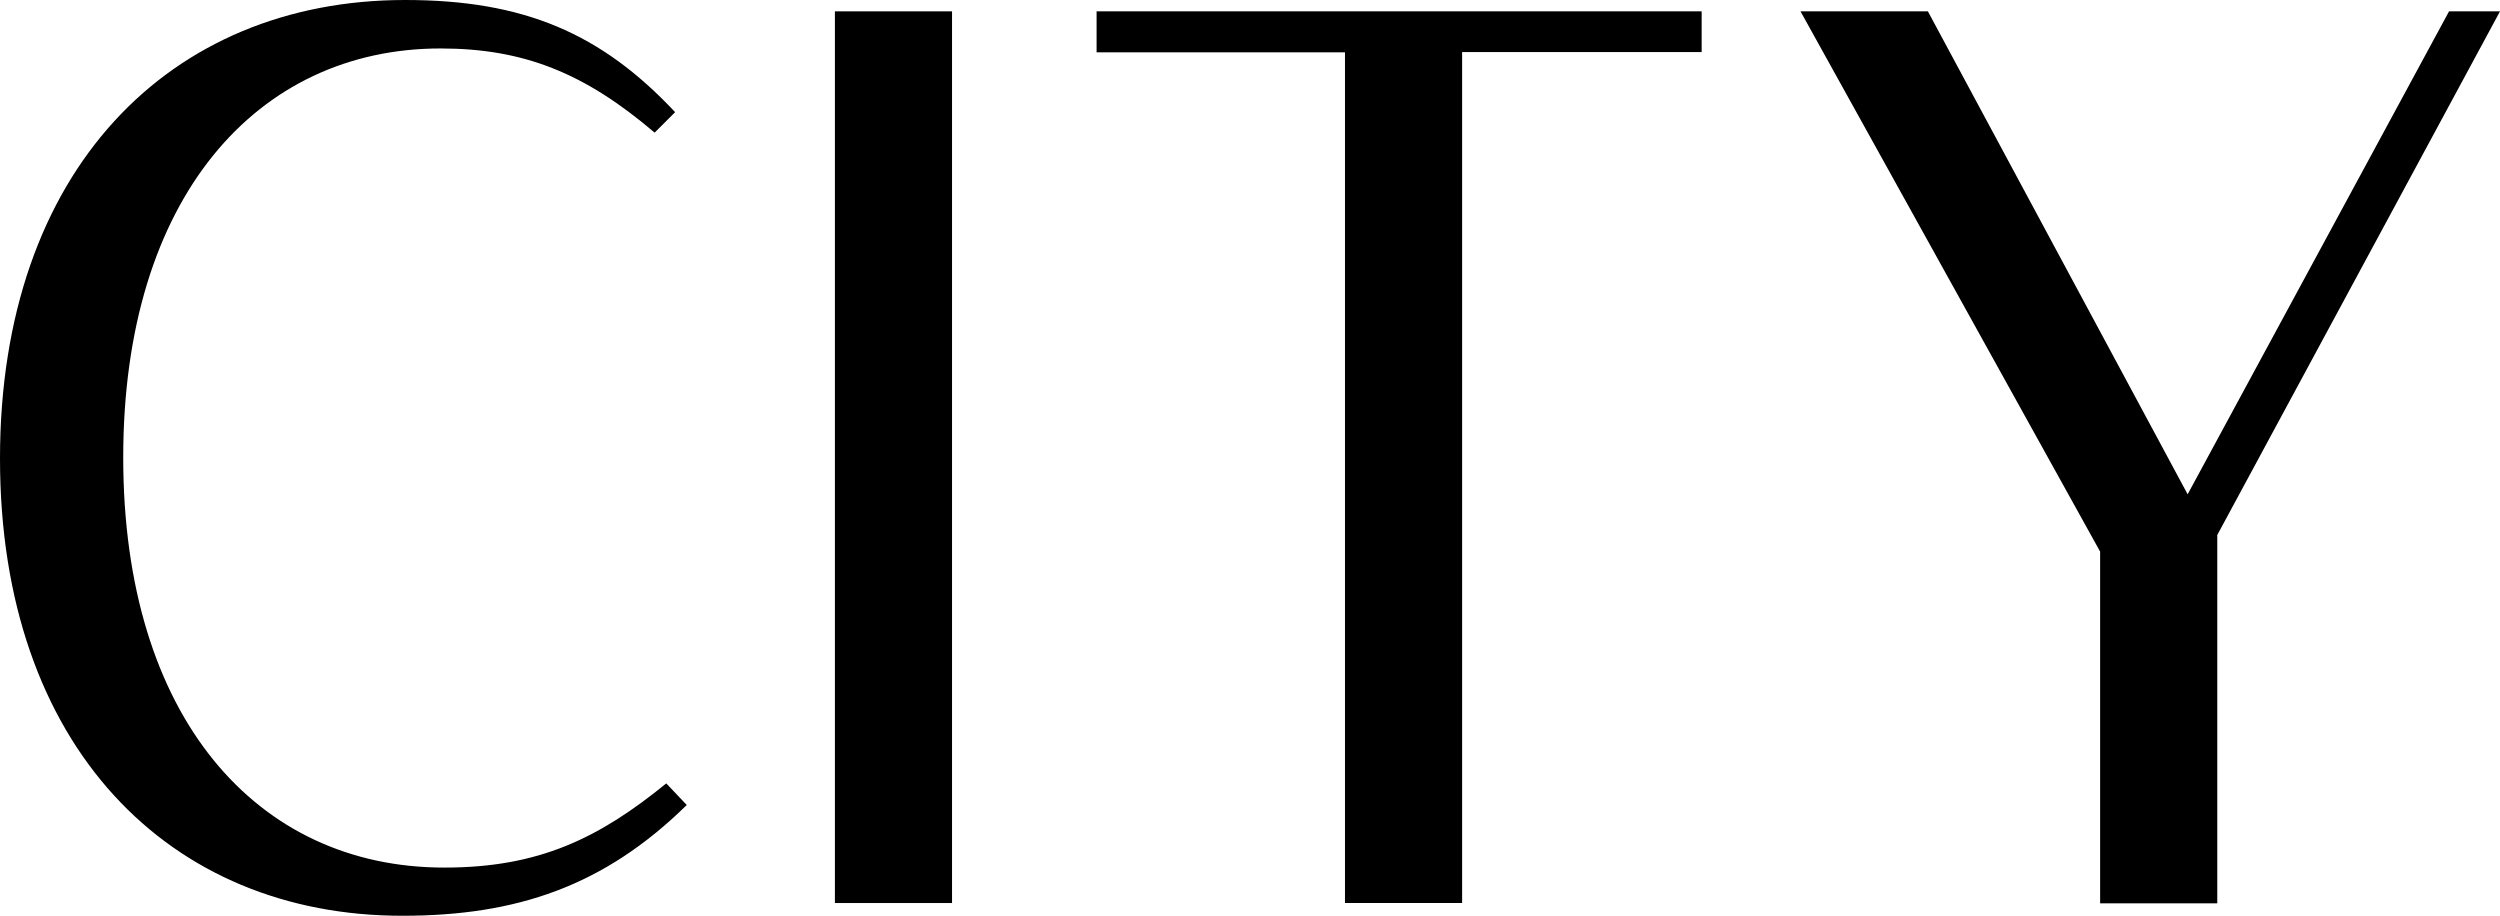
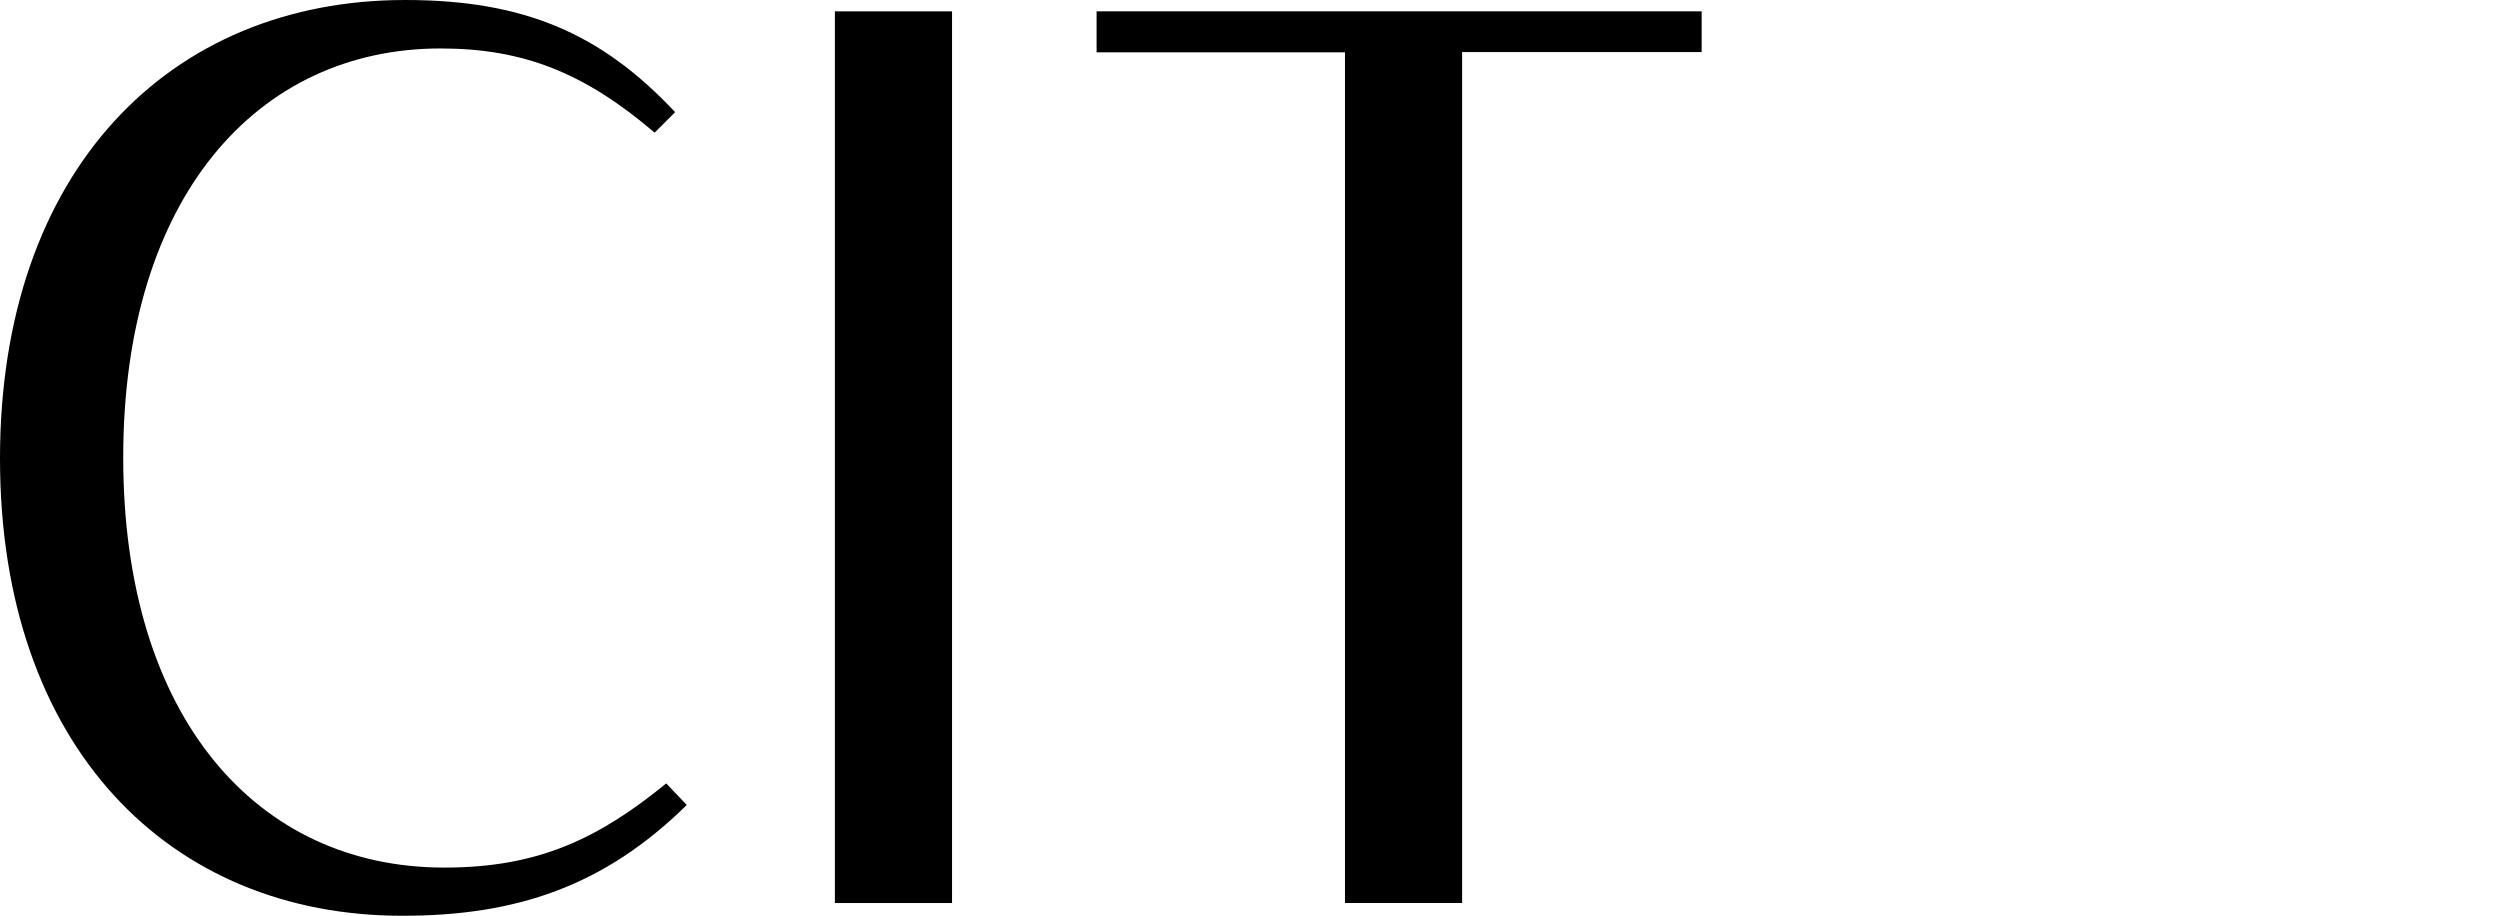
<svg xmlns="http://www.w3.org/2000/svg" id="_レイヤー_2" data-name="レイヤー 2" viewBox="0 0 90.28 33.08">
  <g id="txt">
    <g>
      <path d="M16.06,31.33c3.4,0,5.57-1.06,8-3.04l.74.78c-2.99,2.94-6.16,4-10.26,4C6.12,33.08,0,26.96,0,16.56S6.12,0,14.63,0c4.28,0,7.08,1.2,9.75,4.05l-.74.74c-2.53-2.16-4.74-3.04-7.73-3.04-6.62,0-11.46,5.38-11.46,14.77s4.83,14.81,11.59,14.81Z" />
      <path d="M30.15.41h4.23v32.2h-4.23V.41Z" />
      <path d="M48.57,1.89h-8.97V.41h21.85v1.47h-8.65v30.73h-4.23V1.89Z" />
-       <path d="M69.62.41l9.38,17.44L88.44.41h1.84l-10.21,18.91v13.3h-4.23v-12.7L65.02.41h4.6Z" />
    </g>
  </g>
</svg>